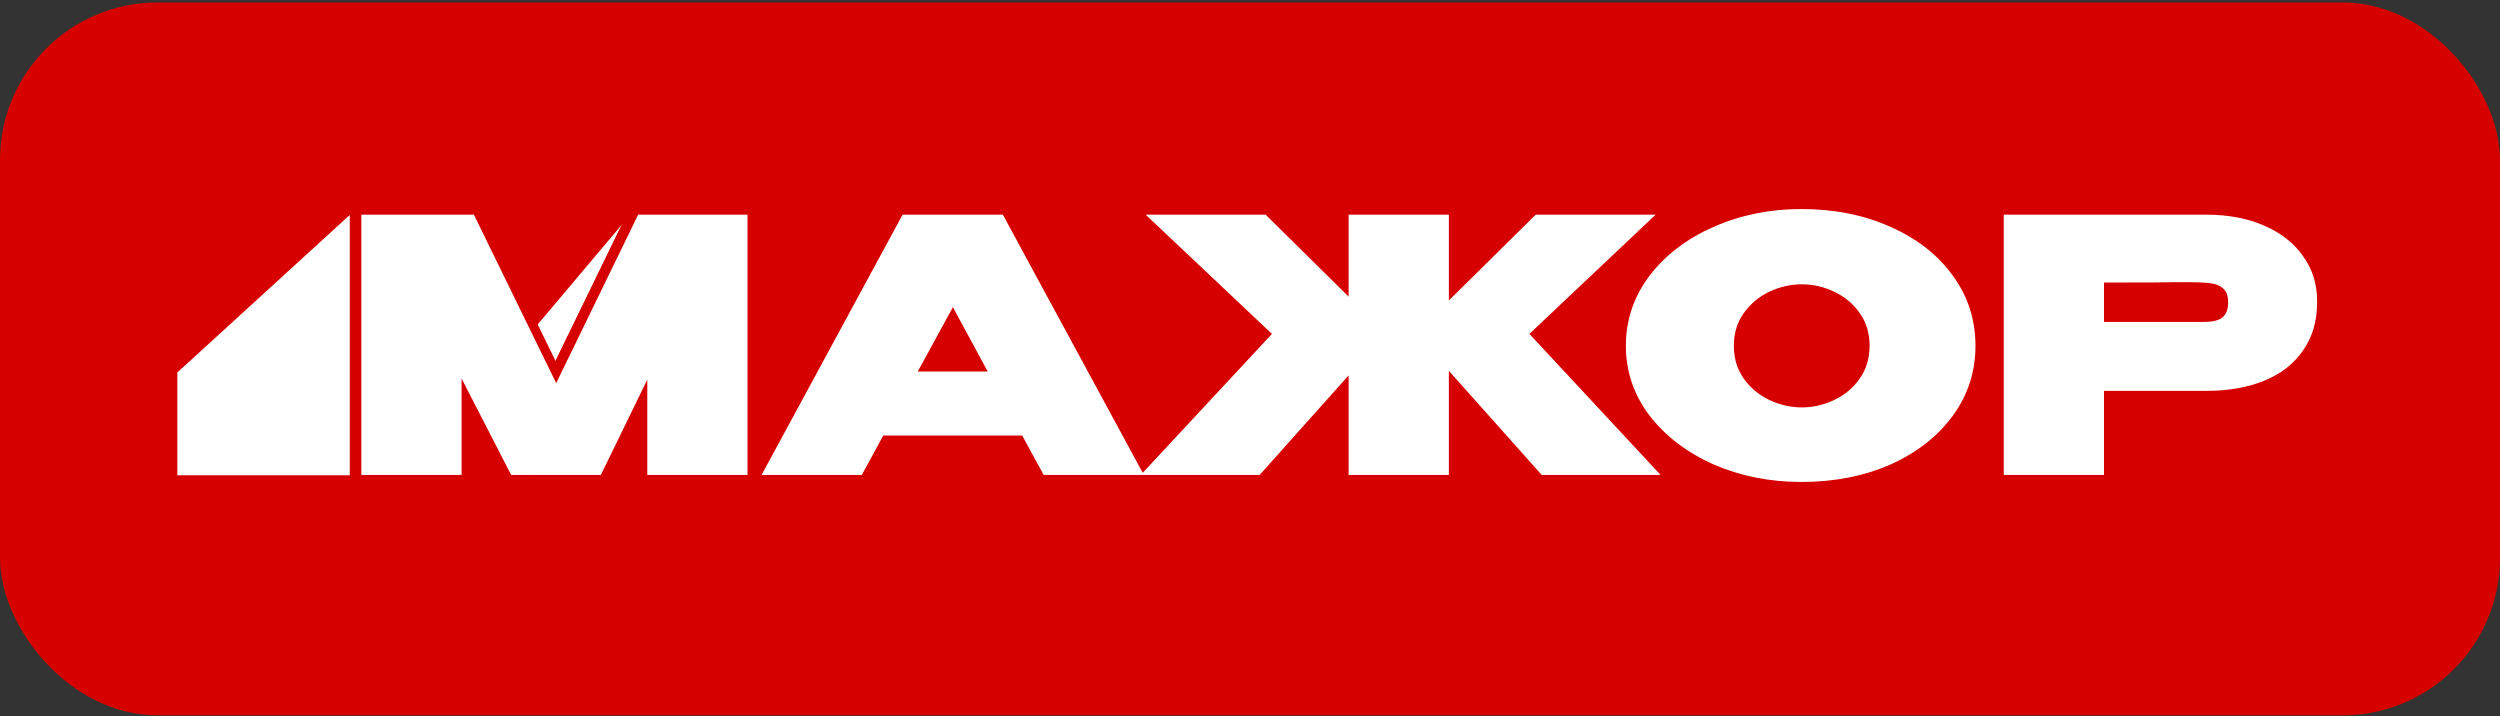
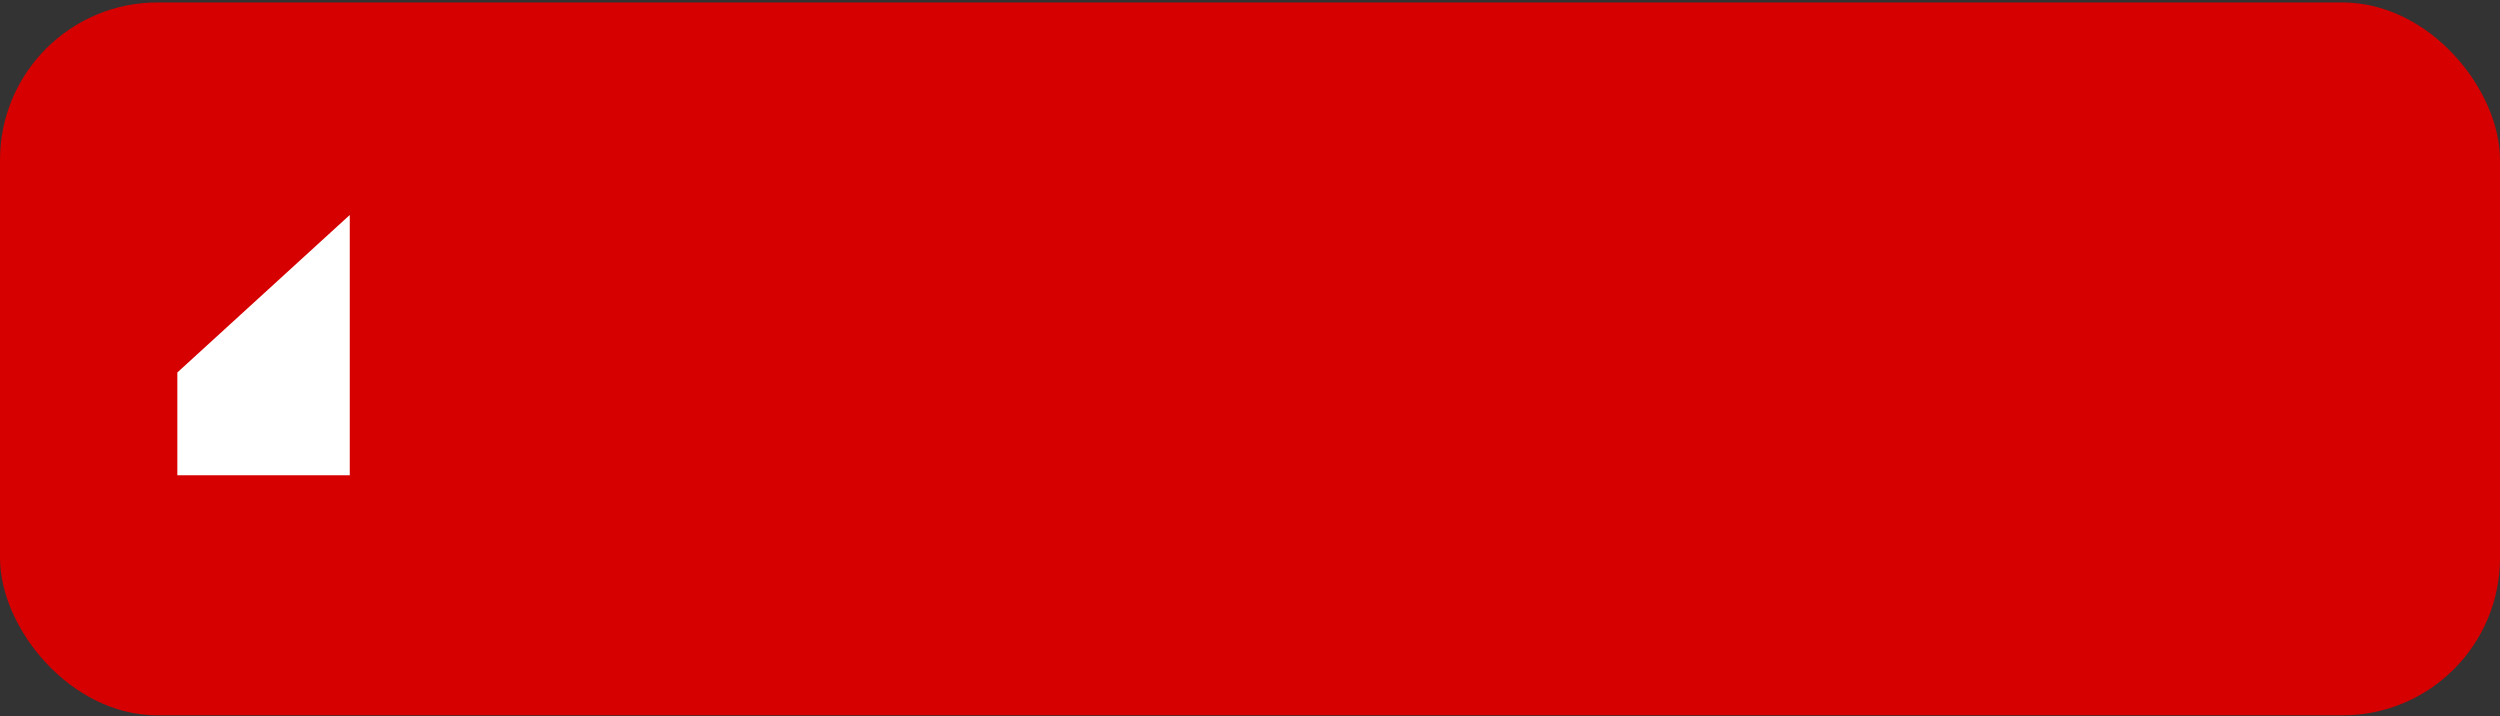
<svg xmlns="http://www.w3.org/2000/svg" width="904" height="259" viewBox="0 0 904 259" fill="none">
  <rect x="0" y="0" width="904" height="259" fill="#333333" stroke="none" />
  <rect y="0.891" width="904" height="257.772" rx="56.95" fill="#D60000" />
-   <path d="M192.434 119.697L227.802 77.734V141.878L192.434 171.851V119.697Z" fill="white" />
-   <path d="M266.262 77.517V171.734H229.976V137.23L213.169 171.734H180.703L162.75 136.848V171.734H126.464V77.517H167.207L197 138.504L226.665 77.517H266.262Z" fill="#D60000" />
-   <path d="M266.262 77.517V171.734H229.976V137.23L213.169 171.734H180.703L162.75 136.848V171.734H126.464V77.517H167.207L197 138.504L226.665 77.517H266.262Z" fill="#D60000" />
  <path d="M274.043 77.517V171.734H237.757V137.23L220.951 171.734H188.484L170.532 136.848V171.734H134.245V77.517H174.988L204.781 138.504L234.447 77.517H274.043Z" fill="#D60000" />
-   <path d="M270.303 77.623V171.734H234.058V137.269L217.27 171.734H184.84L166.908 136.888V171.734H130.662V77.623H171.359L201.119 138.541L230.751 77.623H270.303ZM413.628 171.734H377.383L369.625 157.49H319.39L311.632 171.734H275.386L326.385 77.623H362.63L413.628 171.734ZM344.571 111.071L331.853 134.344H357.161L344.571 111.071ZM553.029 120.736L600.466 171.734H557.48L523.905 134.09V171.734H487.66V135.743L455.484 171.734H412.498L459.935 120.736L414.278 77.623H457.646L487.66 107.255V77.623H523.905V108.654L555.318 77.623H598.686L553.029 120.736ZM651.377 75.588C663.332 75.588 674.099 77.75 683.68 82.074C693.261 86.313 700.764 92.206 706.191 99.752C711.617 107.213 714.33 115.649 714.33 125.06C714.33 134.387 711.617 142.78 706.191 150.241C700.764 157.702 693.261 163.595 683.68 167.919C674.099 172.158 663.332 174.278 651.377 174.278C639.931 174.278 629.333 172.158 619.583 167.919C609.917 163.595 602.202 157.702 596.436 150.241C590.756 142.695 587.915 134.302 587.915 125.06C587.915 115.734 590.756 107.298 596.436 99.752C602.202 92.206 609.917 86.313 619.583 82.074C629.333 77.75 639.931 75.588 651.377 75.588ZM651.504 147.316C655.574 147.316 659.474 146.426 663.204 144.646C667.02 142.865 670.114 140.279 672.488 136.888C674.862 133.496 676.049 129.554 676.049 125.06C676.049 120.482 674.862 116.539 672.488 113.233C670.114 109.841 667.02 107.255 663.204 105.475C659.474 103.694 655.574 102.804 651.504 102.804C647.519 102.804 643.619 103.694 639.804 105.475C636.073 107.255 632.979 109.841 630.52 113.233C628.146 116.539 626.959 120.482 626.959 125.06C626.959 129.554 628.146 133.496 630.52 136.888C632.979 140.279 636.073 142.865 639.804 144.646C643.619 146.426 647.519 147.316 651.504 147.316ZM797.811 77.623C805.696 77.623 812.648 78.937 818.668 81.565C824.773 84.194 829.478 87.882 832.785 92.63C836.176 97.293 837.872 102.719 837.872 108.909V109.417C837.872 116.115 836.176 121.881 832.785 126.714C829.478 131.546 824.815 135.192 818.795 137.651C812.776 140.11 805.781 141.339 797.811 141.339H760.802V171.734H724.557V77.623H797.811ZM790.689 116.412C791.367 116.412 793.36 116.412 796.666 116.412C800.058 116.412 802.389 115.861 803.661 114.759C805.018 113.572 805.696 111.791 805.696 109.417C805.696 107.043 805.103 105.348 803.916 104.33C802.813 103.313 801.287 102.677 799.337 102.423C797.472 102.168 794.589 102.041 790.689 102.041H786.747C784.203 102.126 775.555 102.168 760.802 102.168V116.412H790.562H790.689Z" fill="white" />
  <path d="M64.129 134.684L126.474 77.734V171.851H64.129V134.684Z" fill="white" />
</svg>